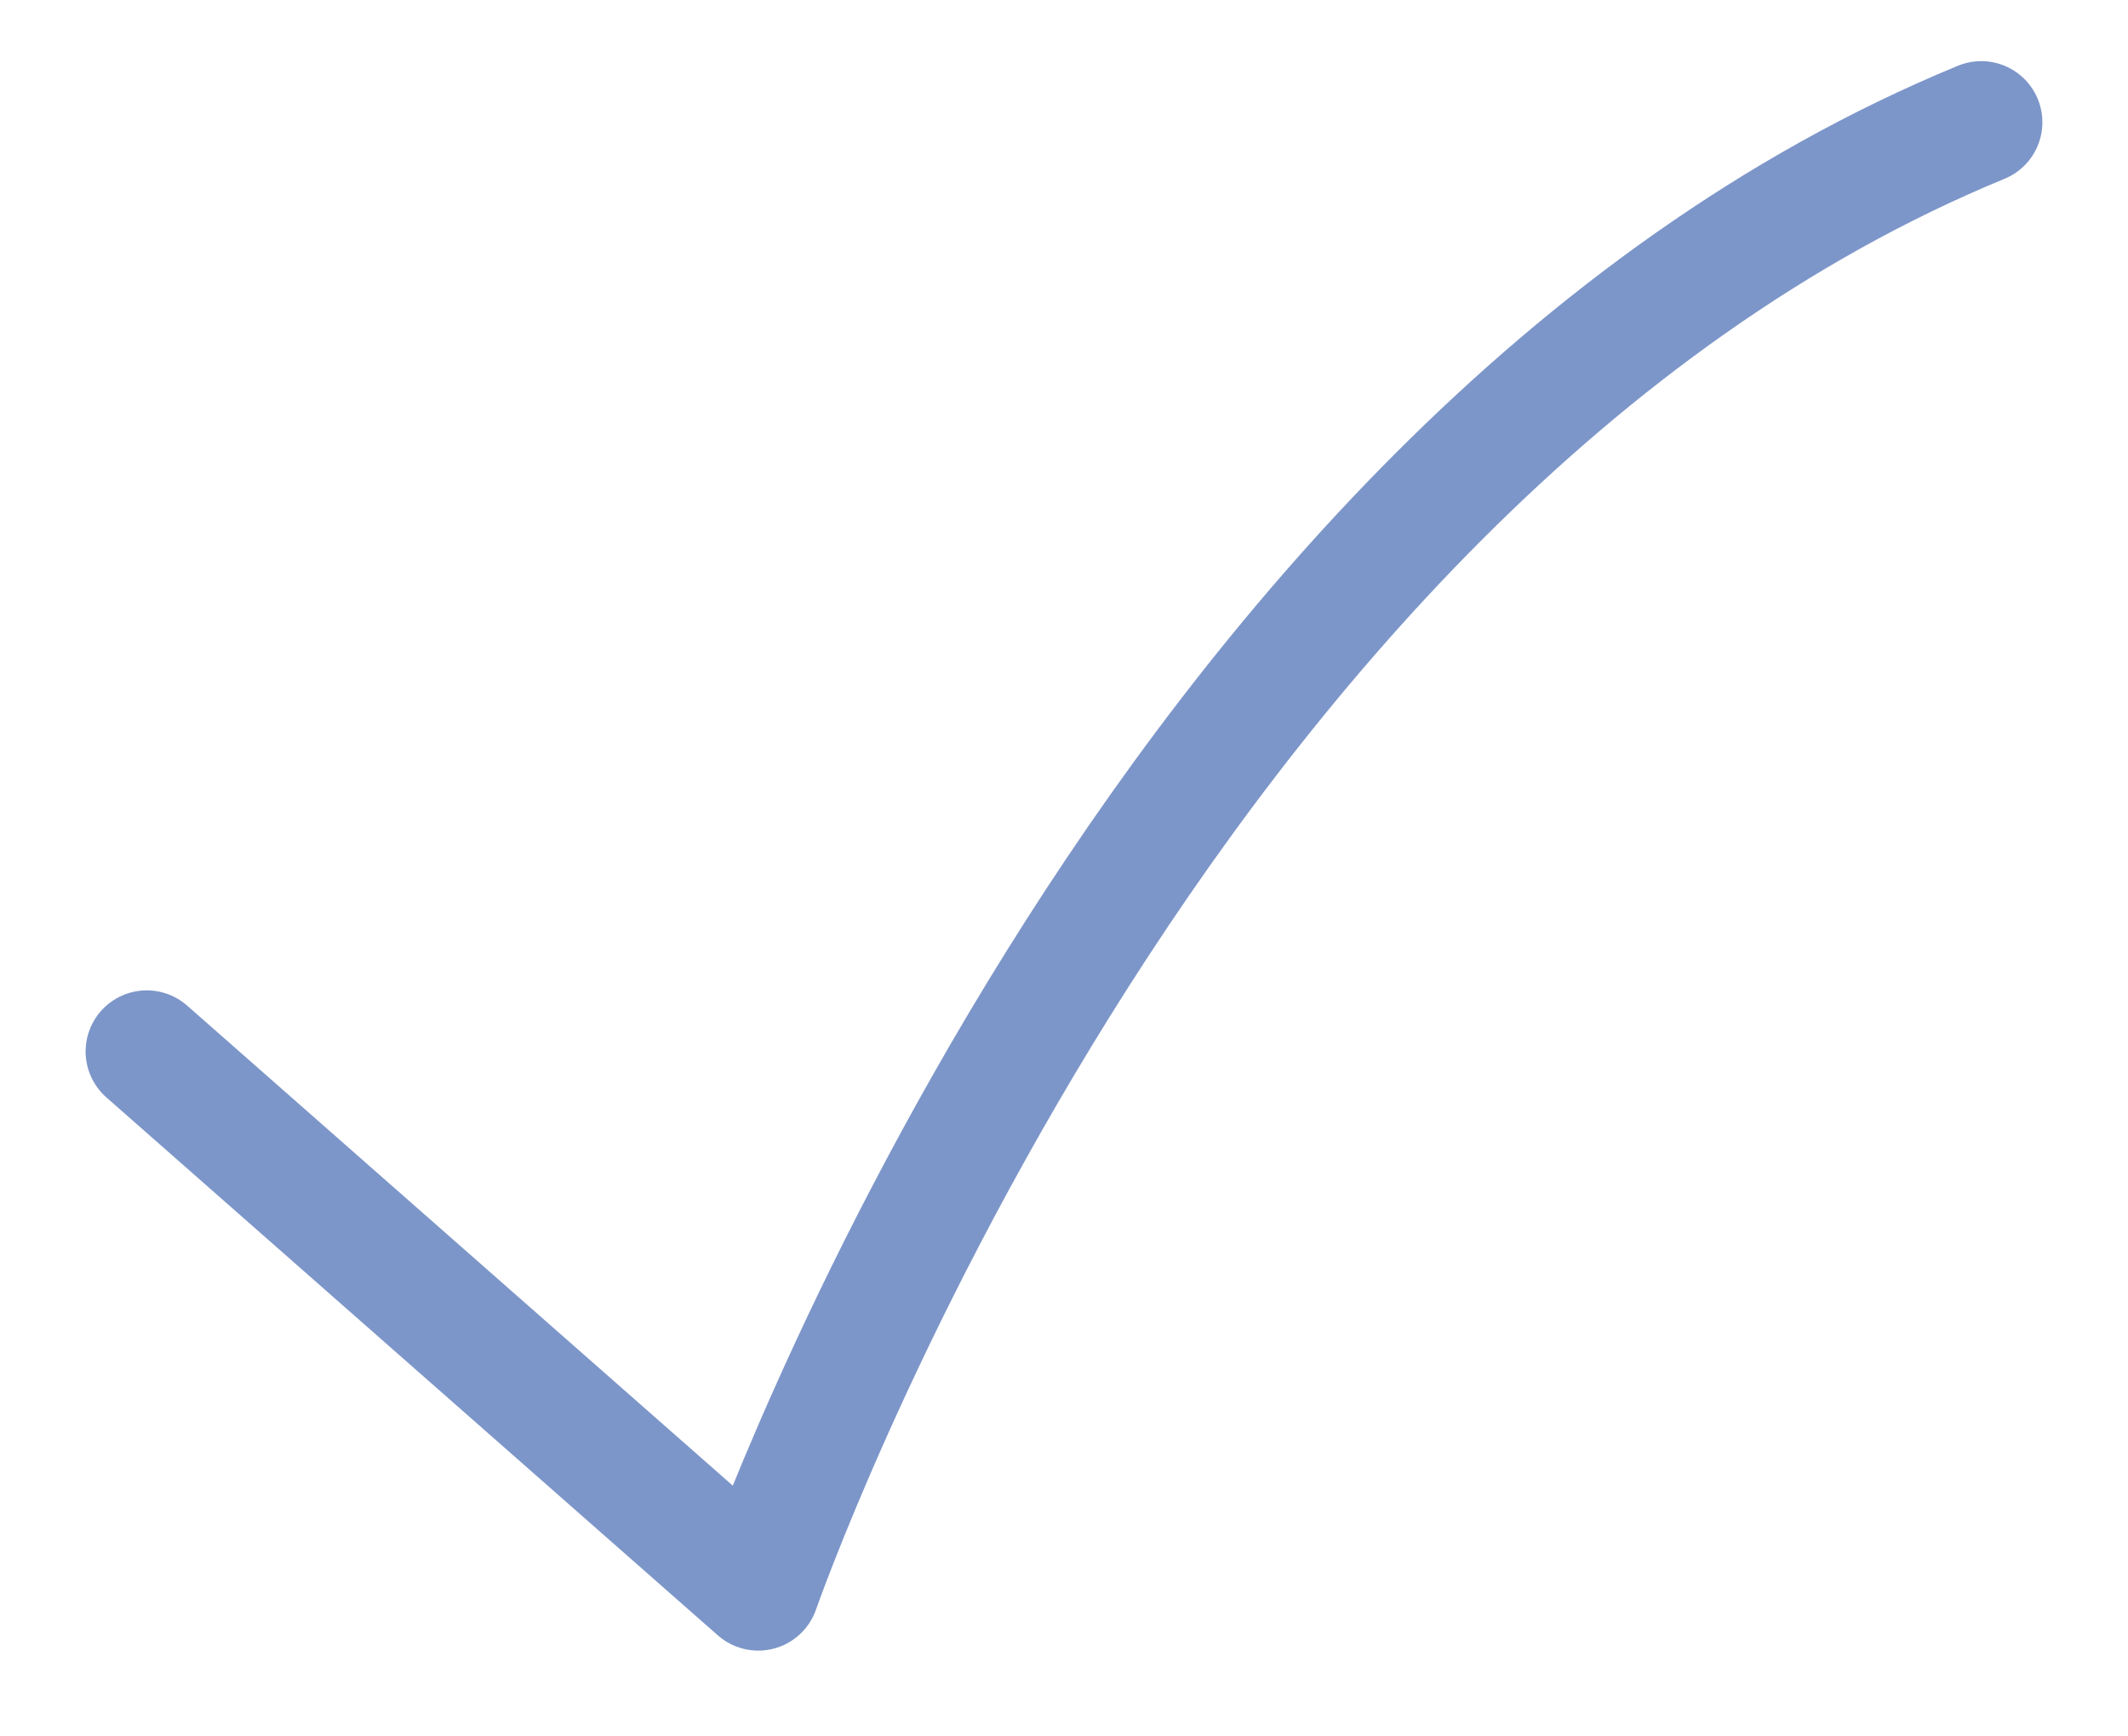
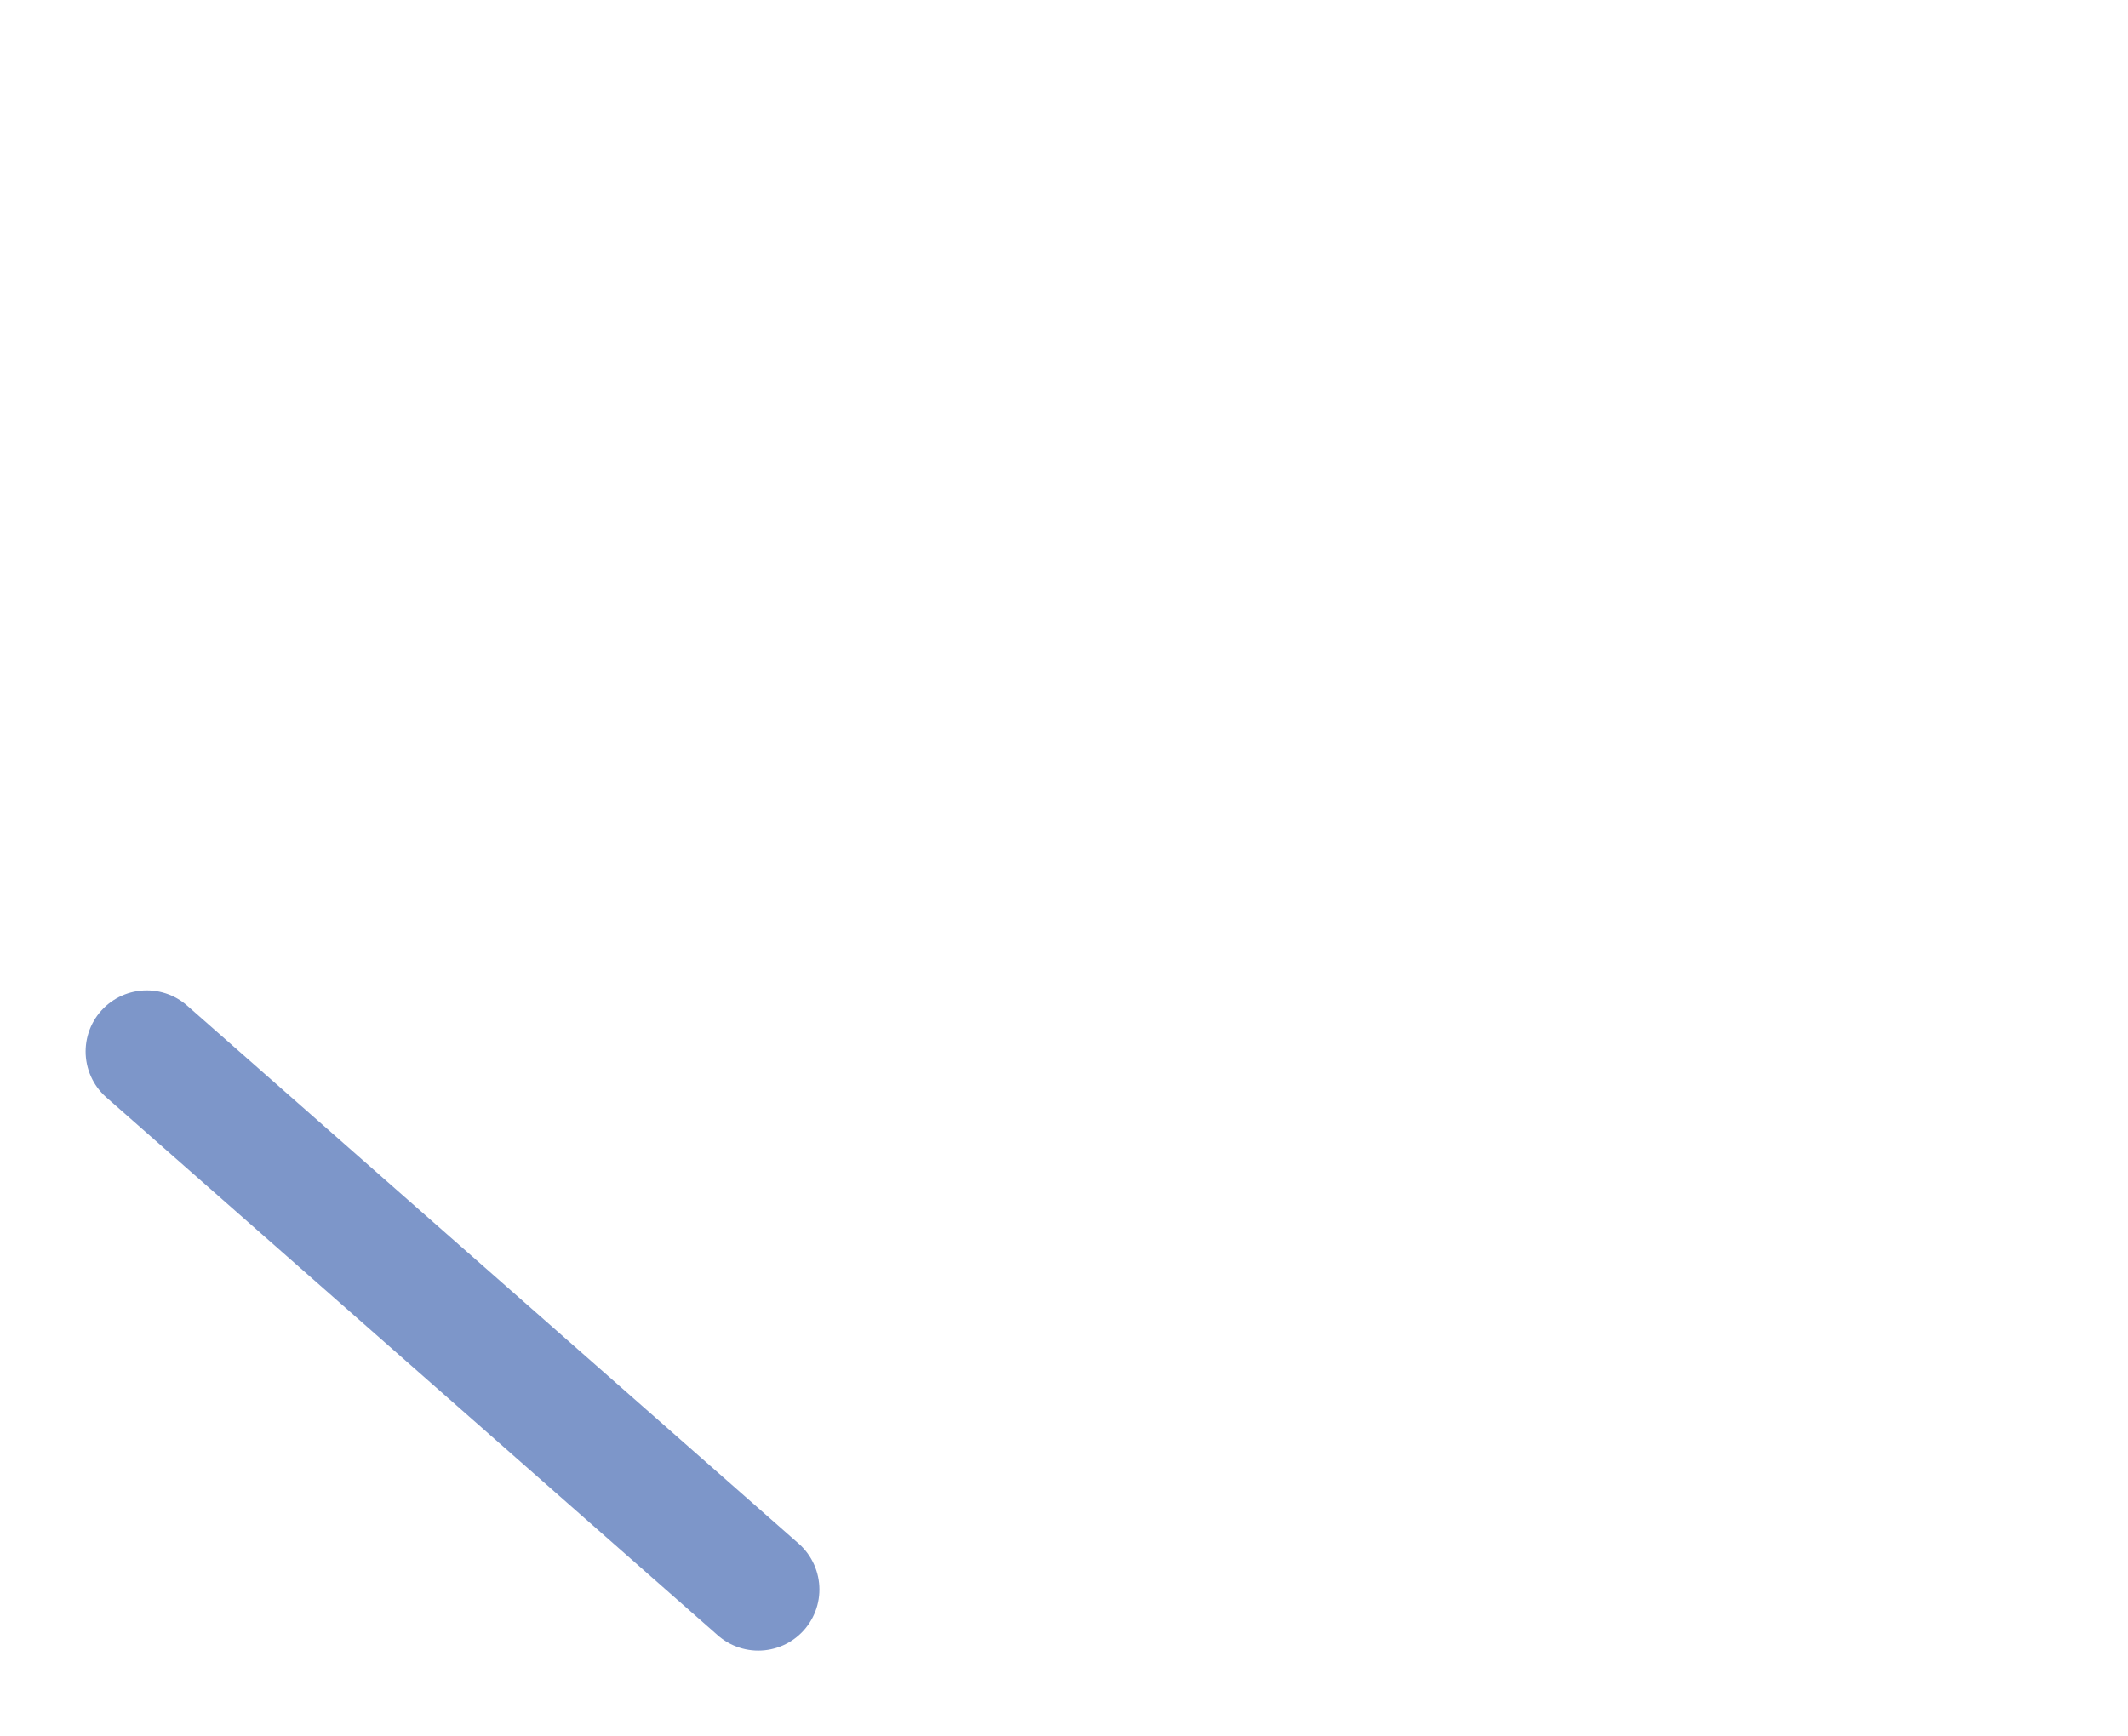
<svg xmlns="http://www.w3.org/2000/svg" version="1.1" id="Capa_1" x="0px" y="0px" viewBox="0 0 8.7 7.1" style="enable-background:new 0 0 8.7 7.1;" xml:space="preserve">
  <style type="text/css">
	.st0{fill:none;stroke:#7d96c9;stroke-linecap:round;stroke-linejoin:round;stroke-miterlimit:10;}
</style>
-   <path class="st0" stroke-width="0.5" d="M0.6,4.3l2.5,2.2c0,0,1.6-4.6,5-6" />
+   <path class="st0" stroke-width="0.5" d="M0.6,4.3l2.5,2.2" />
</svg>